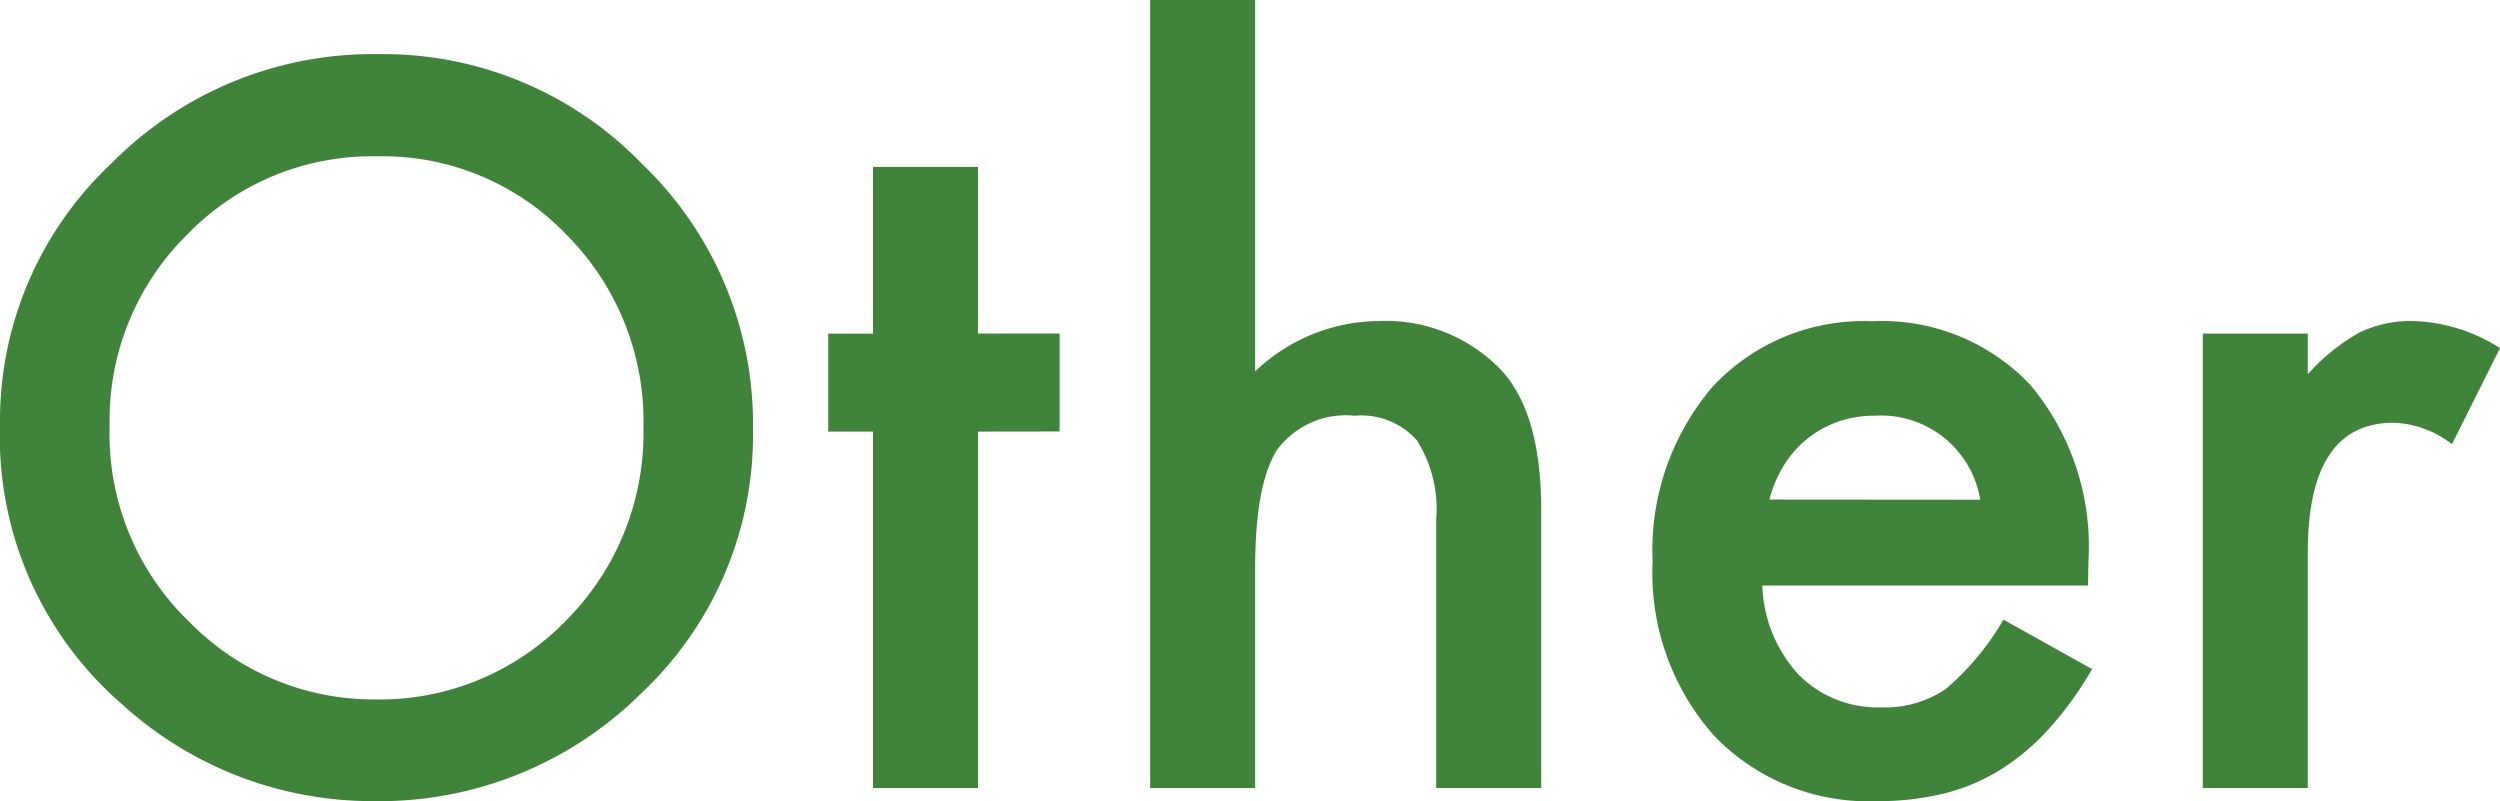
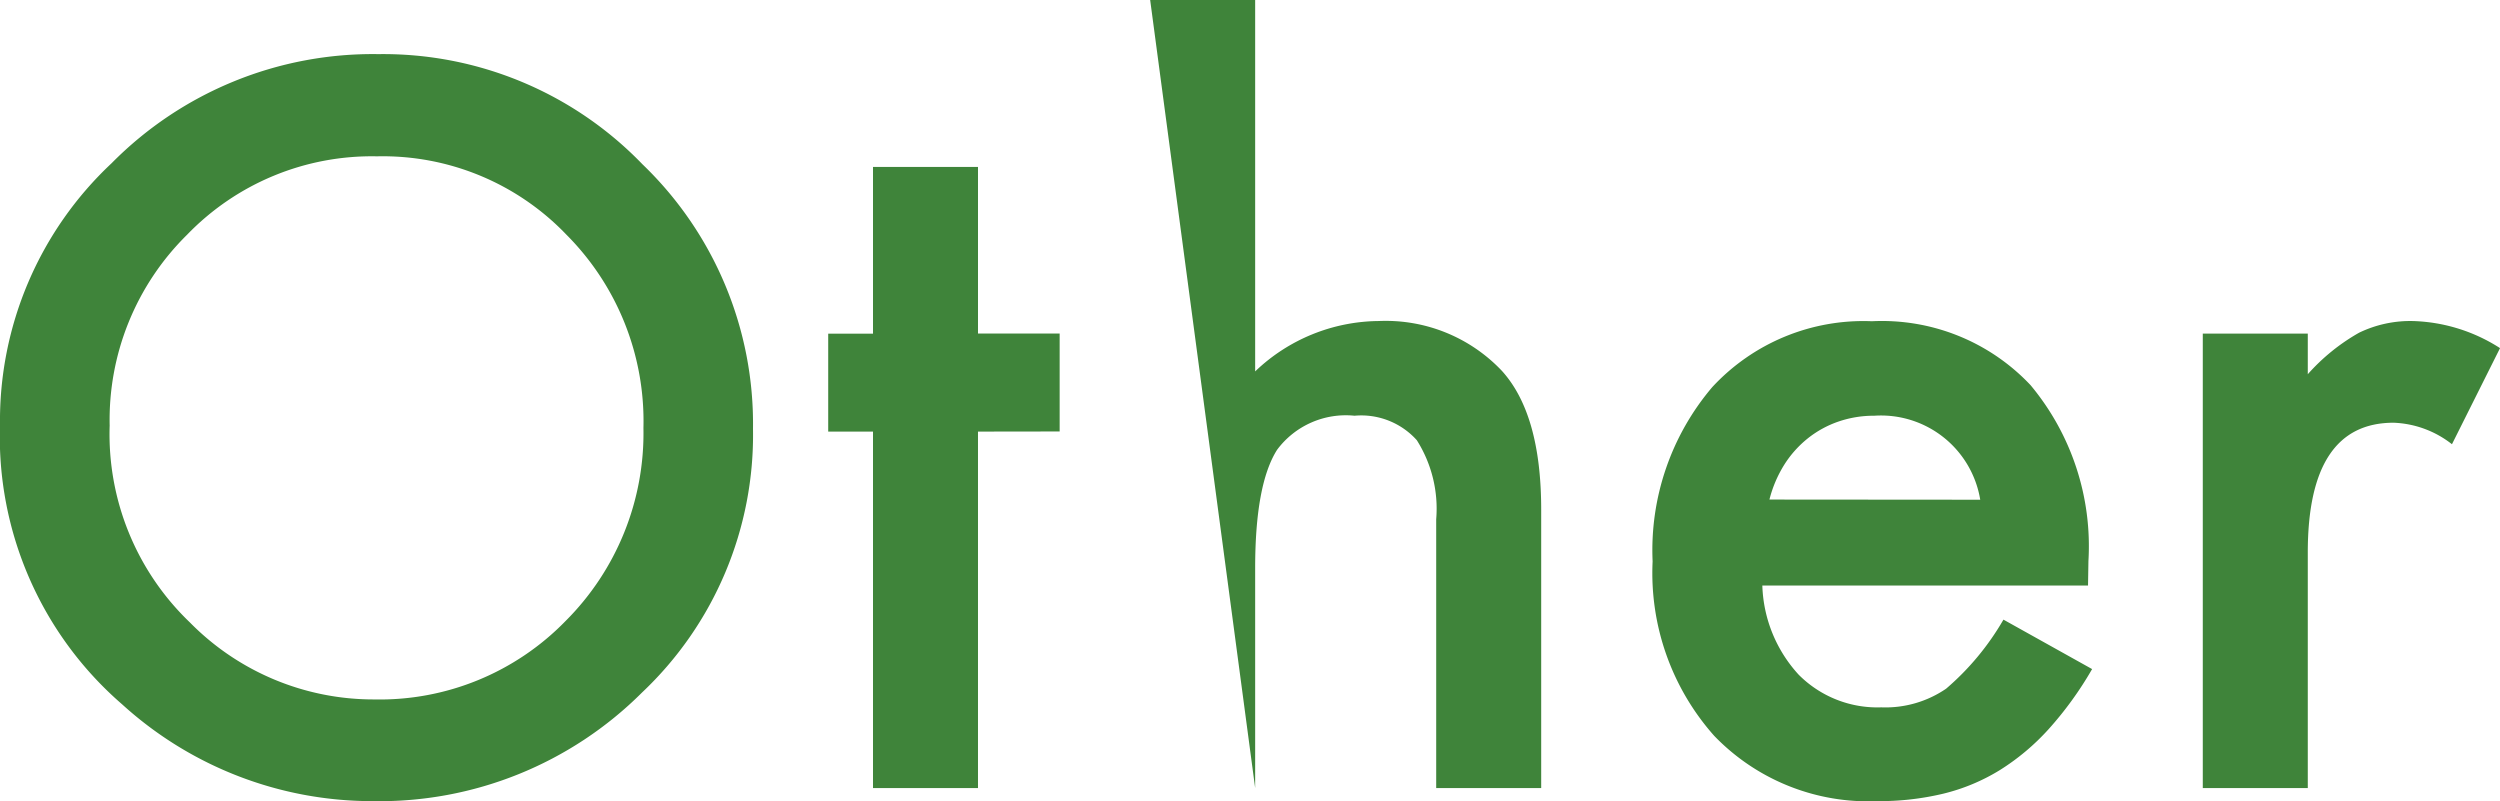
<svg xmlns="http://www.w3.org/2000/svg" width="104.648" height="33.535">
-   <path data-name="Title [PLATFORM:Desktop][STYLE:STYLE1][TAG:H3]" d="M0 17.773A14.77 14.77 0 014.668 6.836a15.364 15.364 0 0111.172-4.57 15.078 15.078 0 0111.051 4.609 15.069 15.069 0 014.629 11.074 14.828 14.828 0 01-4.645 11.039 15.557 15.557 0 01-11.269 4.547 15.56 15.56 0 01-10.488-4.047A14.818 14.818 0 010 17.773zm4.59.059a10.9 10.9 0 003.359 8.223 10.782 10.782 0 007.715 3.223 10.854 10.854 0 008.008-3.281 11.106 11.106 0 003.262-8.086 11.05 11.05 0 00-3.223-8.086 10.639 10.639 0 00-7.93-3.281 10.744 10.744 0 00-7.949 3.281 10.879 10.879 0 00-3.241 8.007zm36.348.234v14.922h-4.395V18.066h-1.875v-4.1h1.875V6.988h4.395v6.973h3.418v4.1zM48.145 0h4.395v15.547a7.567 7.567 0 015.176-2.109 6.688 6.688 0 015.156 2.09q1.641 1.816 1.641 5.8v11.66h-4.395v-11.25a5.364 5.364 0 00-.811-3.311 3.124 3.124 0 00-2.607-1.025 3.585 3.585 0 00-3.242 1.426q-.918 1.445-.918 4.961v9.199h-4.395zm39.258 24.511H73.77a5.777 5.777 0 001.521 3.731 4.645 4.645 0 003.457 1.367 4.5 4.5 0 002.715-.781 11.117 11.117 0 002.4-2.891l3.711 2.07a14.762 14.762 0 01-1.816 2.51 9.658 9.658 0 01-2.047 1.719 8.224 8.224 0 01-2.363.986 11.5 11.5 0 01-2.757.313 8.955 8.955 0 01-6.836-2.734 10.256 10.256 0 01-2.578-7.3 10.539 10.539 0 012.5-7.3 8.619 8.619 0 016.68-2.754 8.543 8.543 0 016.641 2.676 10.525 10.525 0 012.422 7.363zm-4.512-3.593a4.21 4.21 0 00-4.434-3.516 4.553 4.553 0 00-1.5.244 4.3 4.3 0 00-1.279.7 4.457 4.457 0 00-.986 1.1 5.128 5.128 0 00-.625 1.465zm9.316-6.953h4.395v1.7a8.392 8.392 0 012.148-1.738 4.927 4.927 0 012.266-.488 7.1 7.1 0 013.633 1.133l-2.012 4.023a4.2 4.2 0 00-2.441-.9q-3.594 0-3.594 5.43v9.863h-4.395z" fill="#3f843a" />
+   <path data-name="Title [PLATFORM:Desktop][STYLE:STYLE1][TAG:H3]" d="M0 17.773A14.77 14.77 0 014.668 6.836a15.364 15.364 0 0111.172-4.57 15.078 15.078 0 0111.051 4.609 15.069 15.069 0 014.629 11.074 14.828 14.828 0 01-4.645 11.039 15.557 15.557 0 01-11.269 4.547 15.56 15.56 0 01-10.488-4.047A14.818 14.818 0 010 17.773zm4.59.059a10.9 10.9 0 003.359 8.223 10.782 10.782 0 007.715 3.223 10.854 10.854 0 008.008-3.281 11.106 11.106 0 003.262-8.086 11.05 11.05 0 00-3.223-8.086 10.639 10.639 0 00-7.93-3.281 10.744 10.744 0 00-7.949 3.281 10.879 10.879 0 00-3.241 8.007zm36.348.234v14.922h-4.395V18.066h-1.875v-4.1h1.875V6.988h4.395v6.973h3.418v4.1zM48.145 0h4.395v15.547a7.567 7.567 0 015.176-2.109 6.688 6.688 0 015.156 2.09q1.641 1.816 1.641 5.8v11.66h-4.395v-11.25a5.364 5.364 0 00-.811-3.311 3.124 3.124 0 00-2.607-1.025 3.585 3.585 0 00-3.242 1.426q-.918 1.445-.918 4.961v9.199zm39.258 24.511H73.77a5.777 5.777 0 001.521 3.731 4.645 4.645 0 003.457 1.367 4.5 4.5 0 002.715-.781 11.117 11.117 0 002.4-2.891l3.711 2.07a14.762 14.762 0 01-1.816 2.51 9.658 9.658 0 01-2.047 1.719 8.224 8.224 0 01-2.363.986 11.5 11.5 0 01-2.757.313 8.955 8.955 0 01-6.836-2.734 10.256 10.256 0 01-2.578-7.3 10.539 10.539 0 012.5-7.3 8.619 8.619 0 016.68-2.754 8.543 8.543 0 016.641 2.676 10.525 10.525 0 012.422 7.363zm-4.512-3.593a4.21 4.21 0 00-4.434-3.516 4.553 4.553 0 00-1.5.244 4.3 4.3 0 00-1.279.7 4.457 4.457 0 00-.986 1.1 5.128 5.128 0 00-.625 1.465zm9.316-6.953h4.395v1.7a8.392 8.392 0 012.148-1.738 4.927 4.927 0 012.266-.488 7.1 7.1 0 013.633 1.133l-2.012 4.023a4.2 4.2 0 00-2.441-.9q-3.594 0-3.594 5.43v9.863h-4.395z" fill="#3f843a" />
</svg>